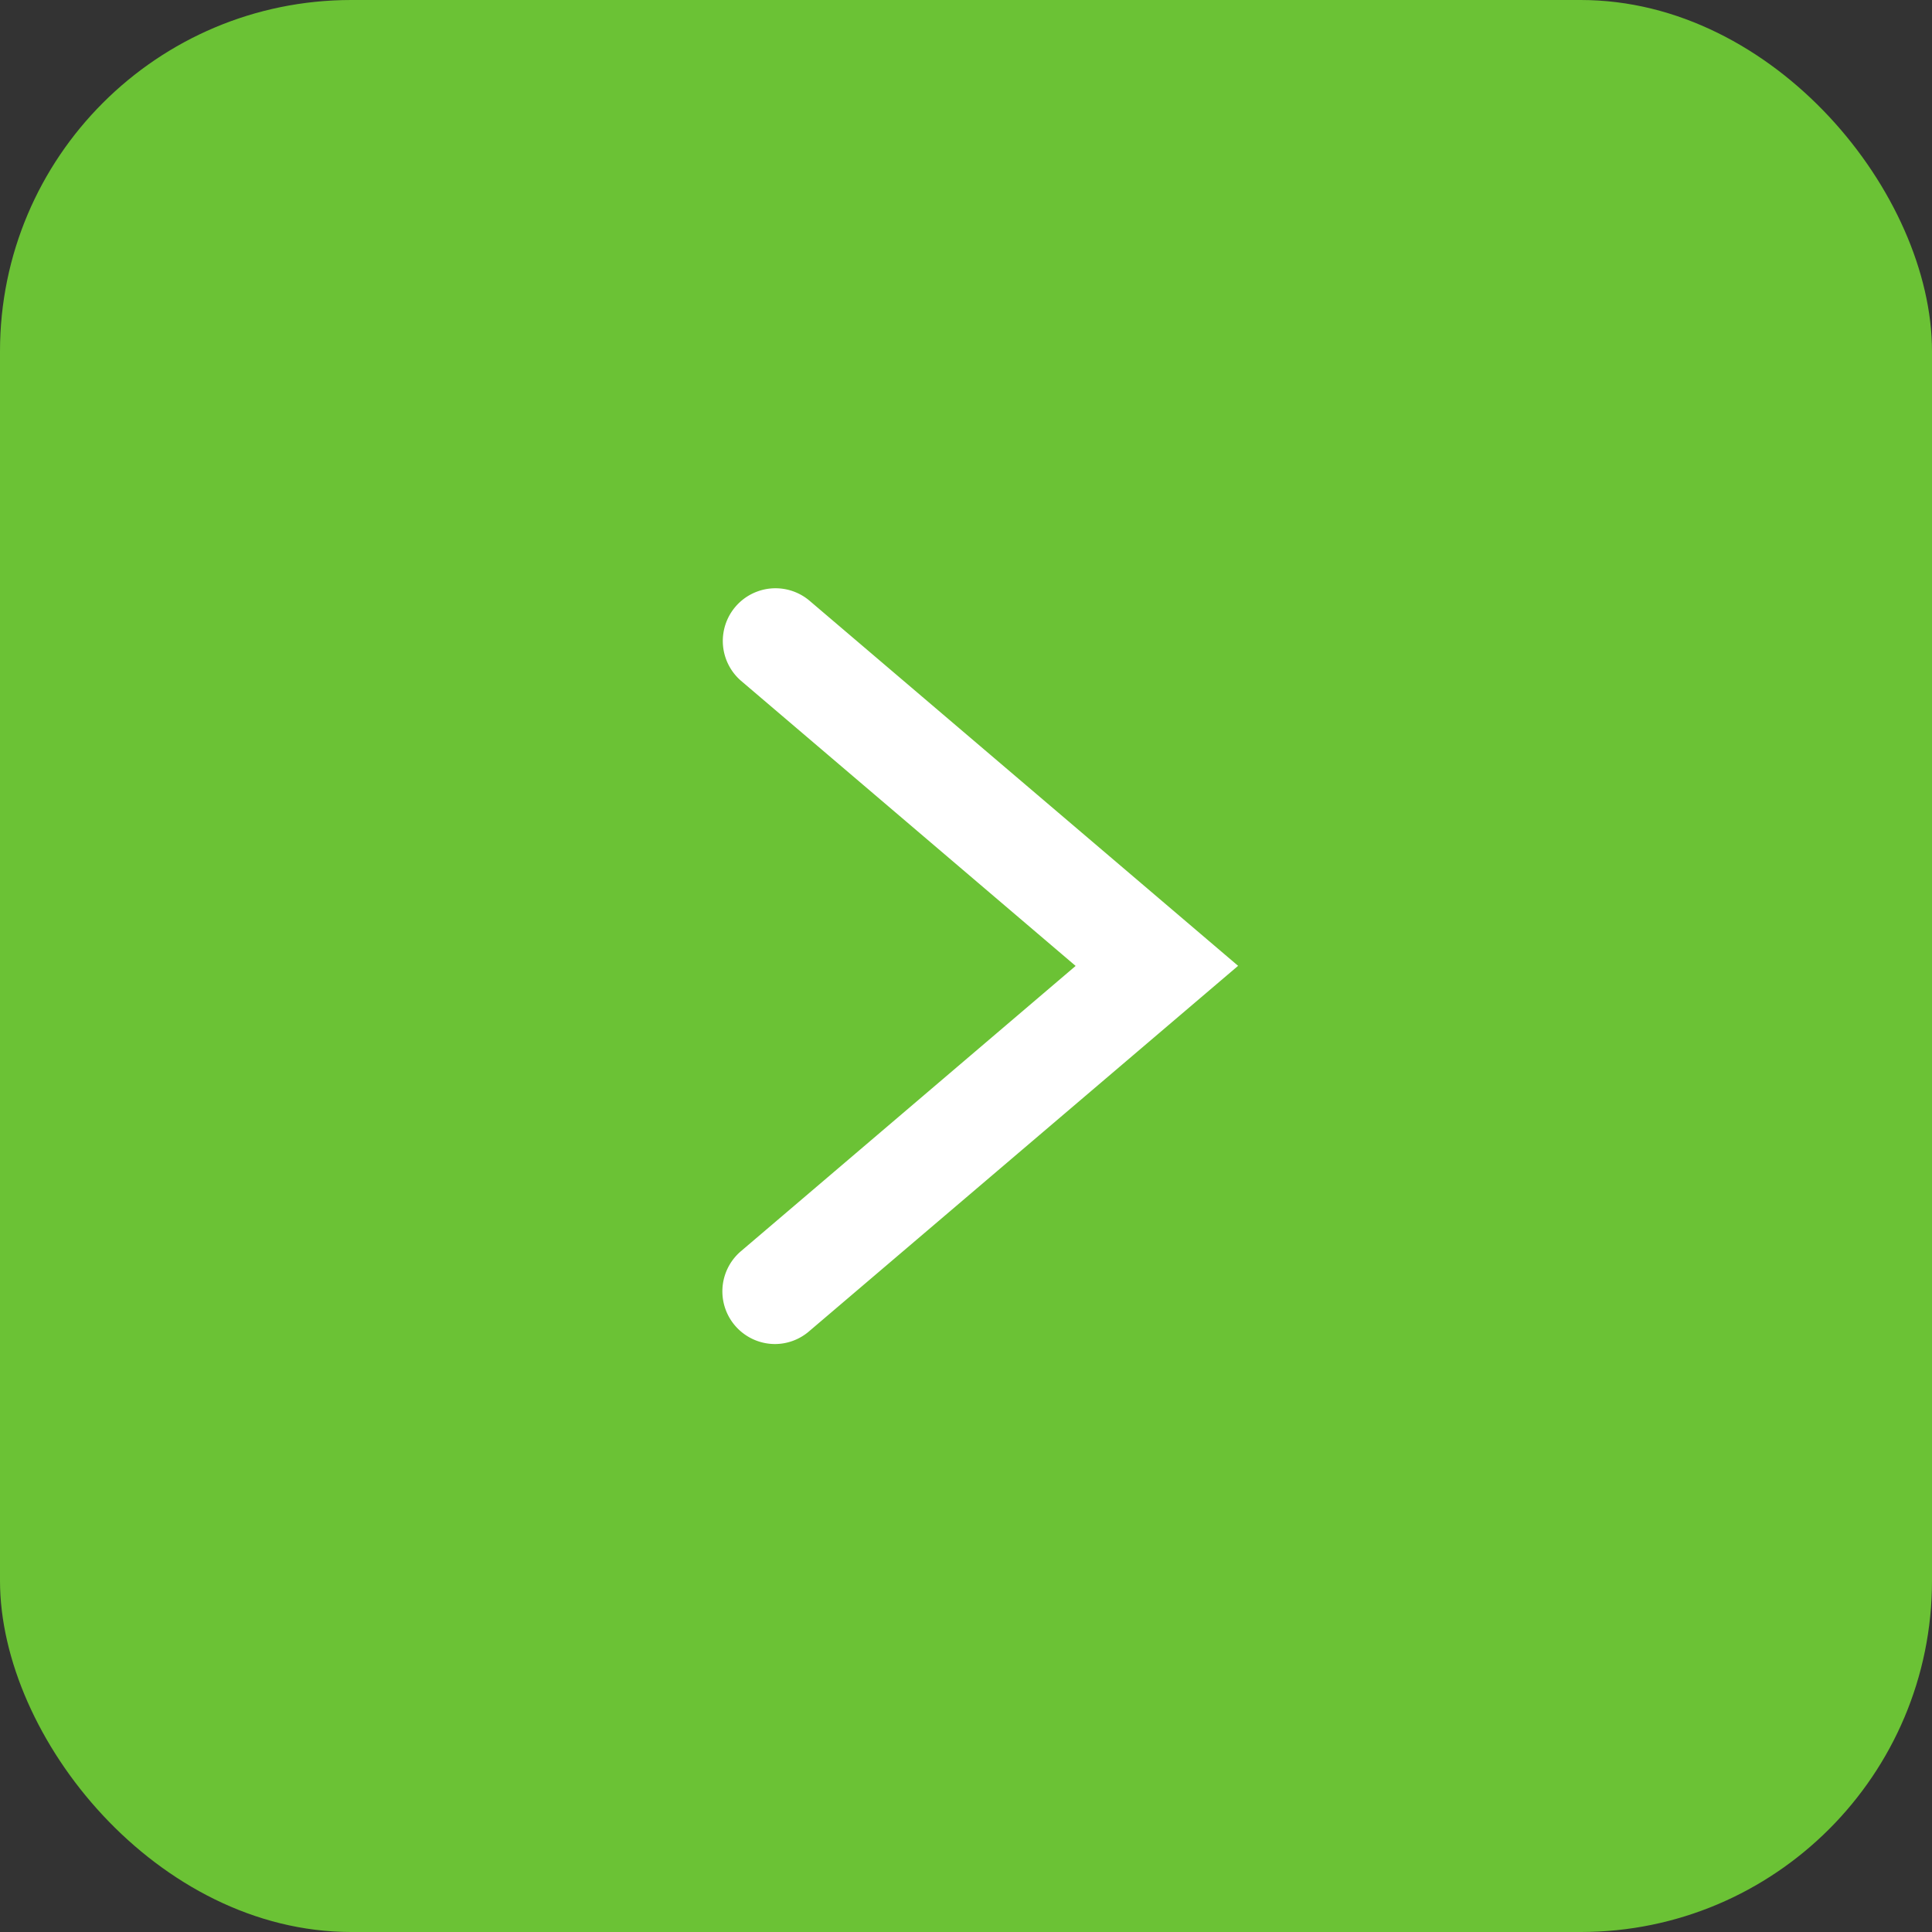
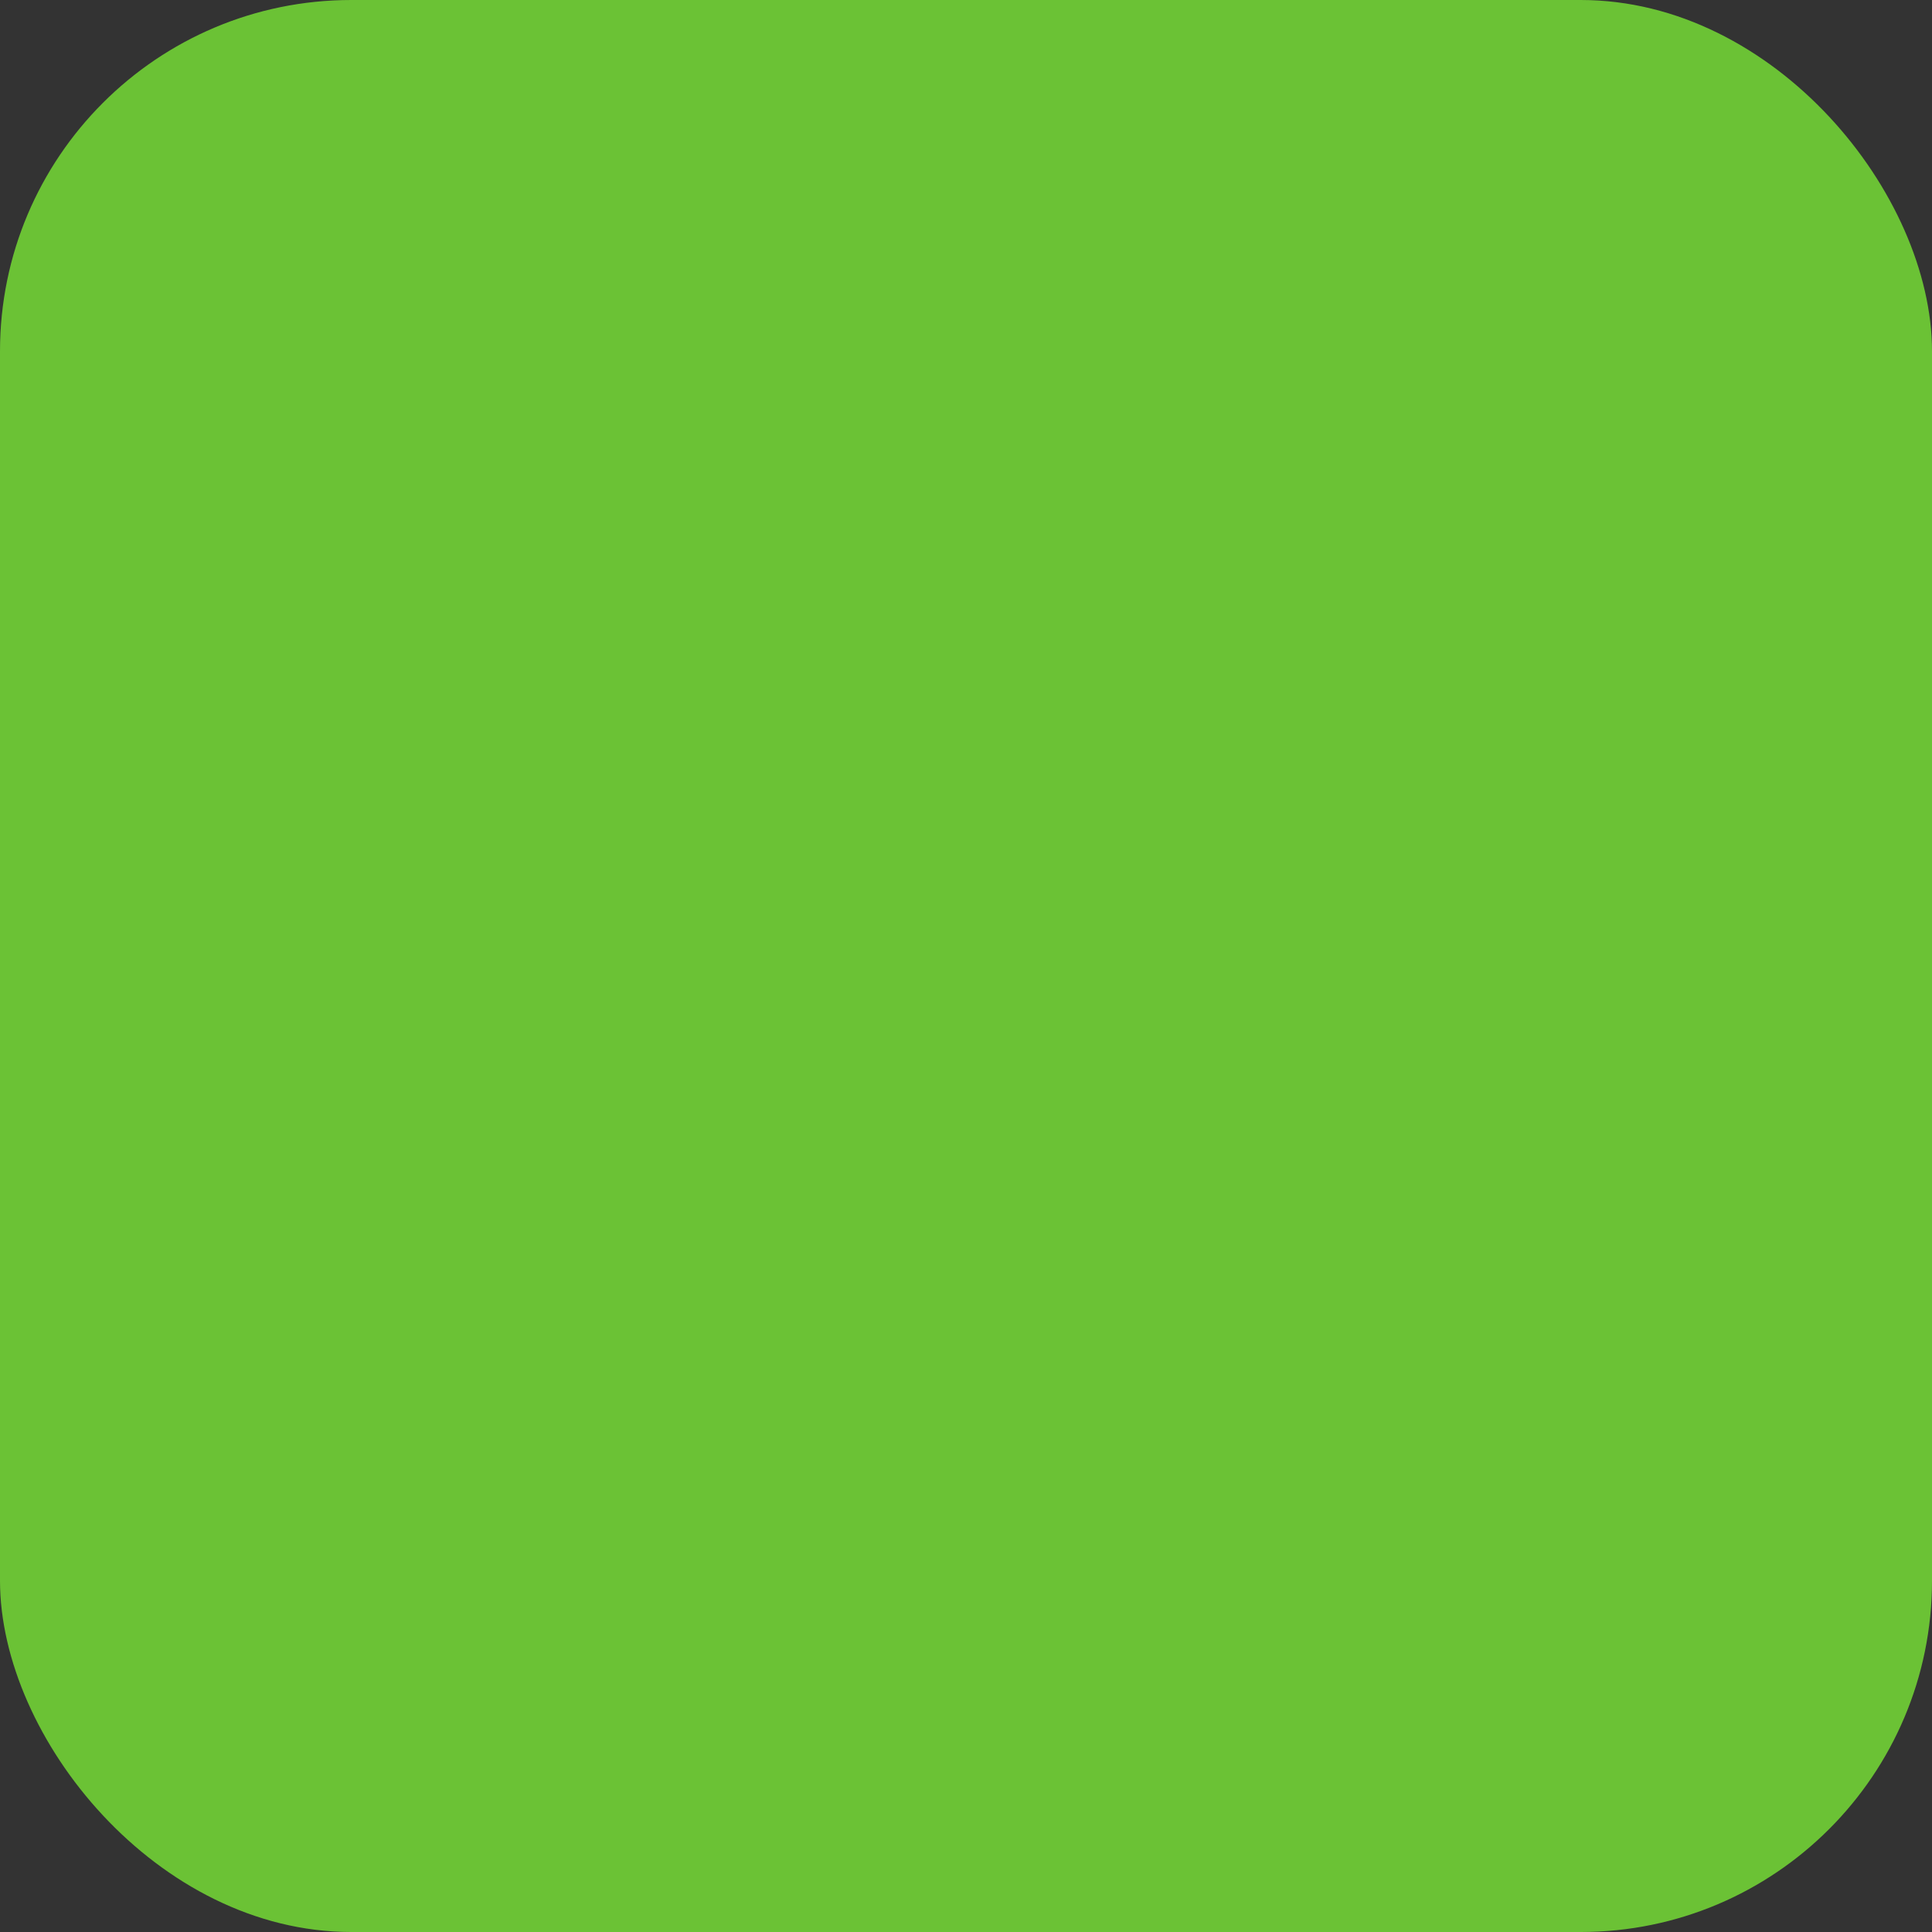
<svg xmlns="http://www.w3.org/2000/svg" width="55" height="55" viewBox="0 0 55 55">
  <rect x="0" y="0" width="55" height="55" fill="#333333" stroke="none" />
  <g id="Gruppe_5339" transform="translate(-544 -1714)">
    <rect id="Rechteck_652" width="55" height="55" rx="10" transform="translate(544 1714)" fill="#6bc235" />
-     <path id="Pfad_6557" d="M1863.258,4419.625a1.5,1.5,0,0,1-.974-2.642l9.529-8.122-9.529-8.12a1.5,1.5,0,0,1,1.946-2.283l12.208,10.4-12.208,10.4A1.494,1.494,0,0,1,1863.258,4419.625Z" transform="translate(-1297.192 -2667.363)" fill="#fff" />
  </g>
</svg>